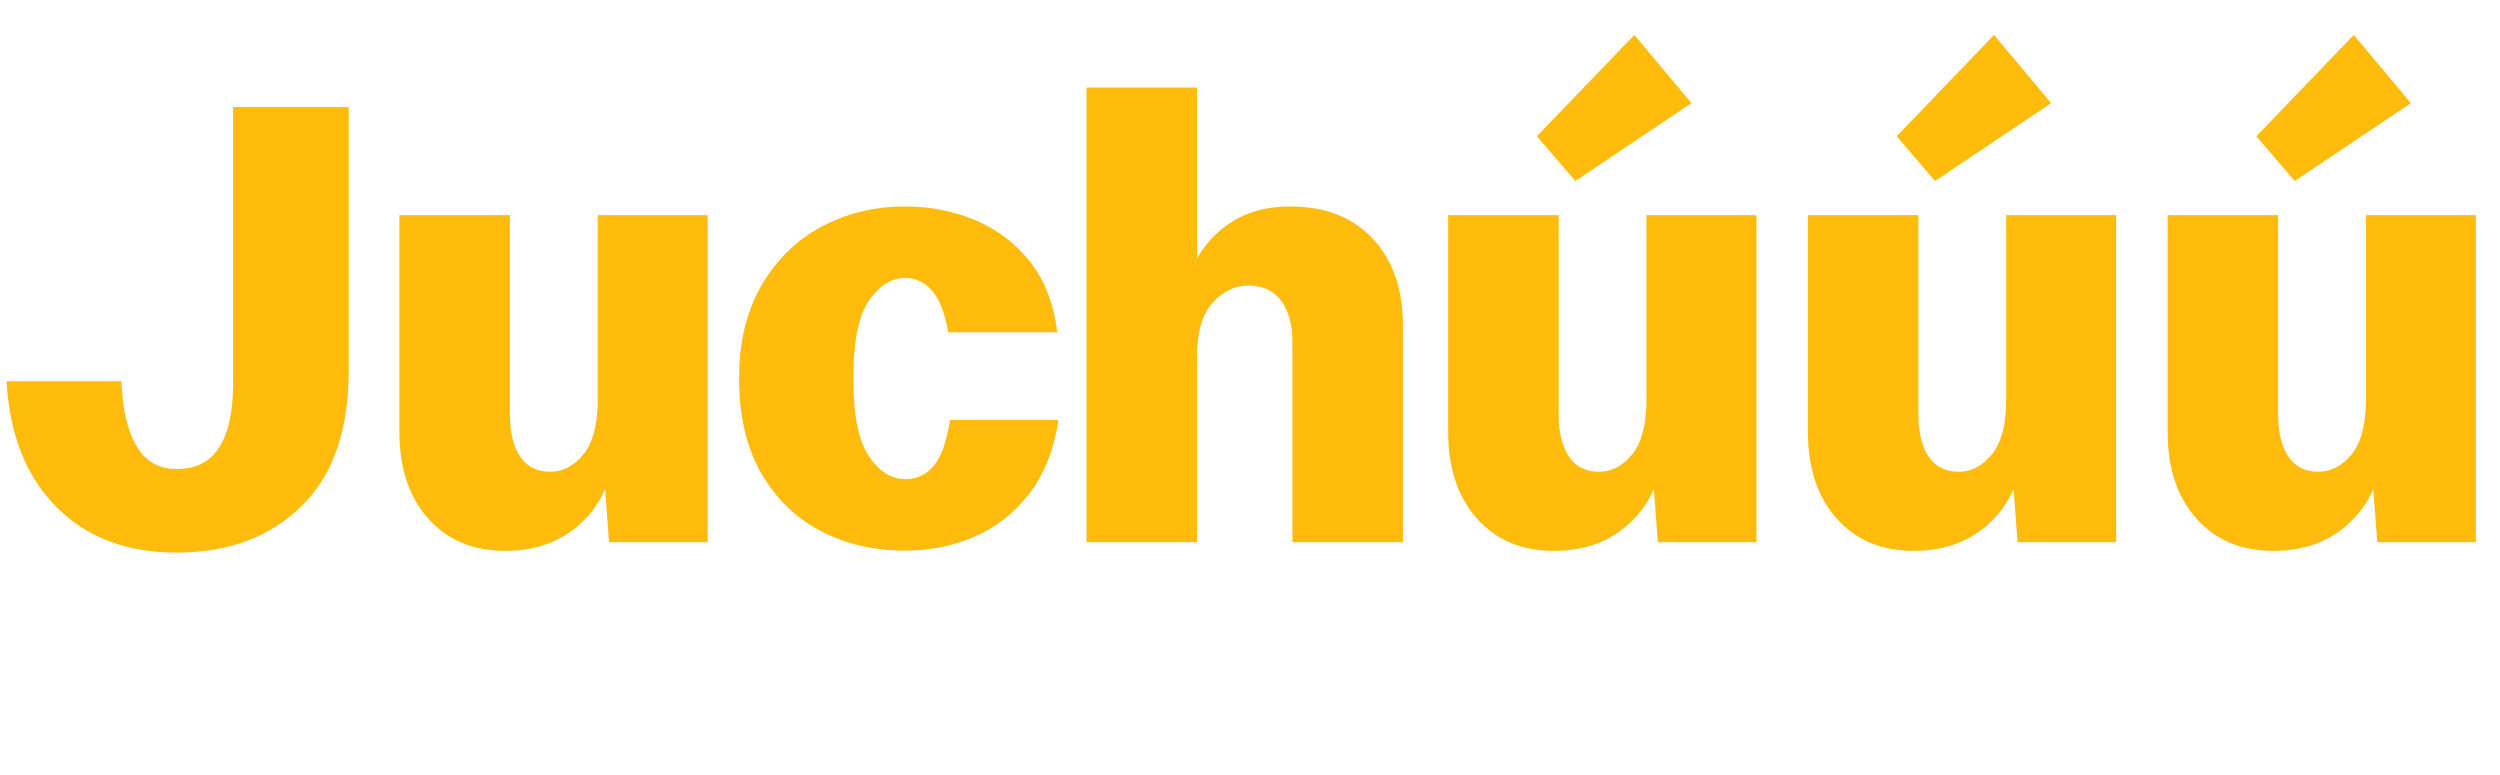
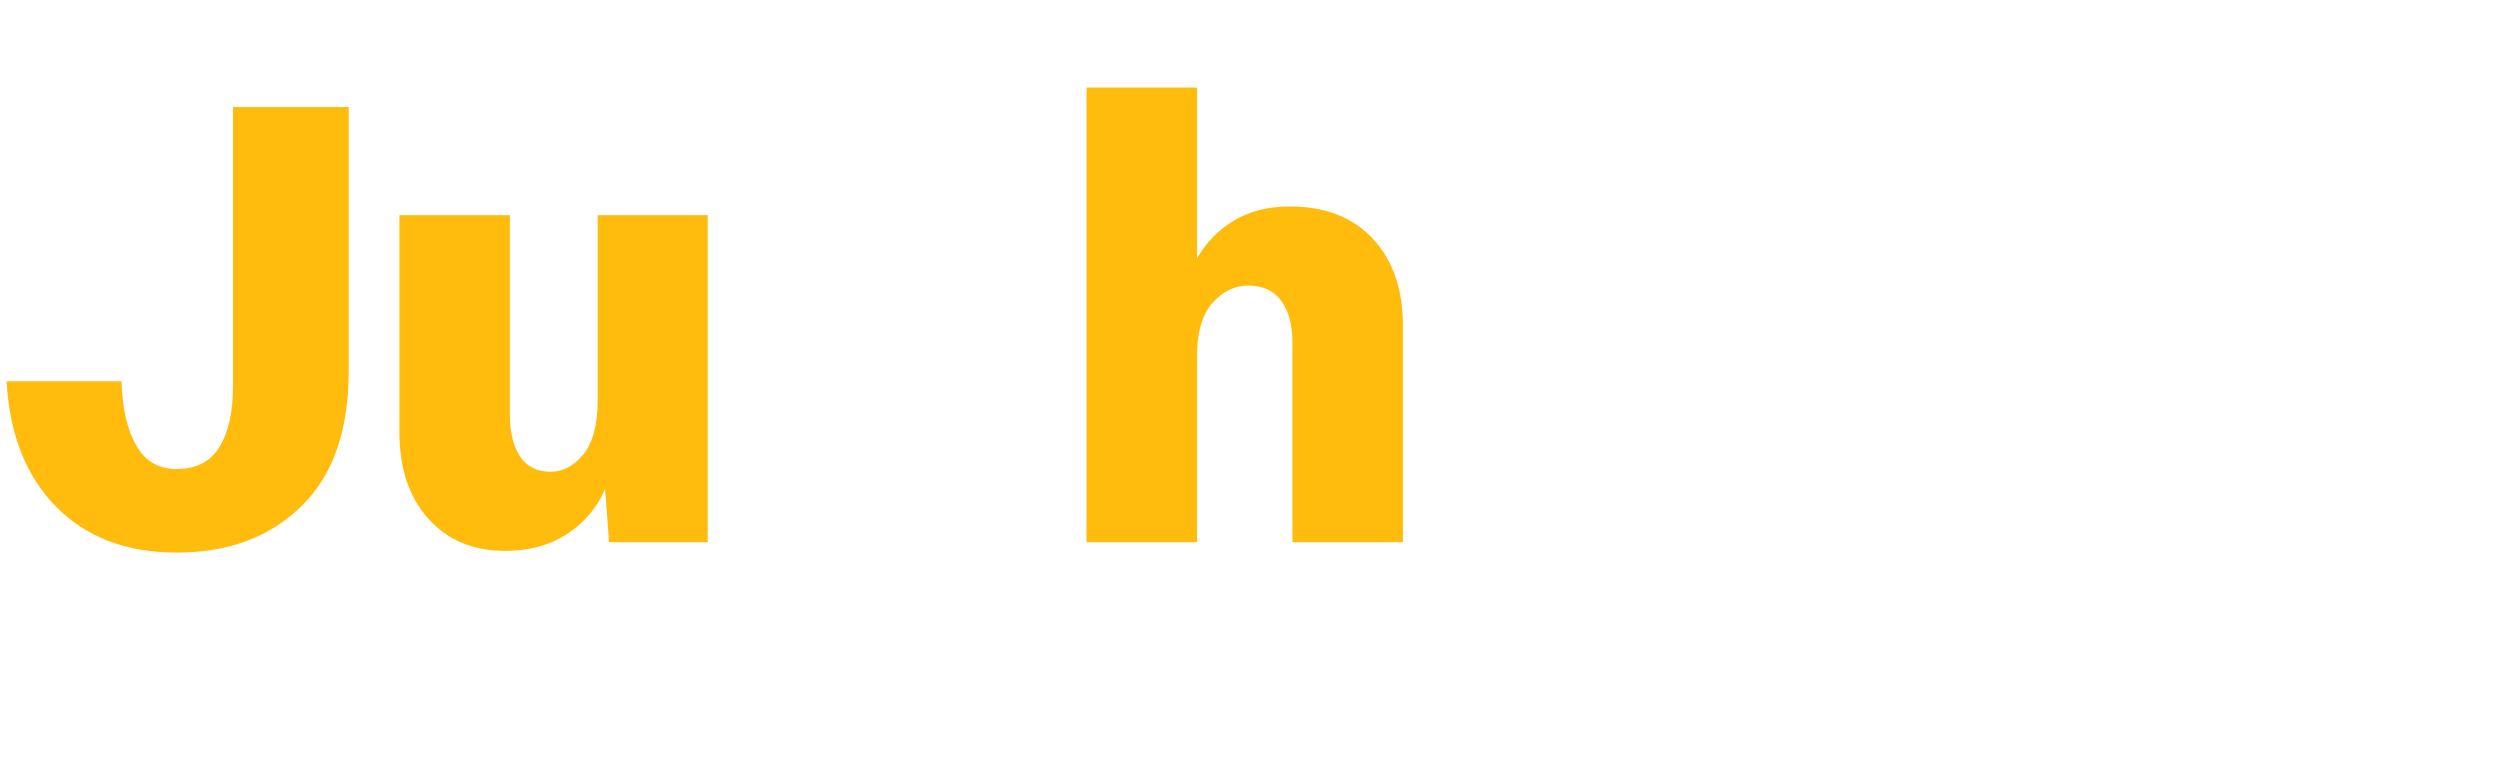
<svg xmlns="http://www.w3.org/2000/svg" id="Layer_1" viewBox="0 0 1011.19 313.6">
  <defs>
    <style>.cls-1{fill:#ffbc0d;stroke-width:0px;}</style>
  </defs>
  <g id="Layer_1_copy_2">
    <path class="cls-1" d="m71.45,223.51c-20.3,0-36.6-6.2-48.7-18.5-12.2-12.3-18.9-29.3-20.1-50.8h46.5c.3,10.9,2.3,19.5,5.9,25.9,3.6,6.4,9.1,9.6,16.4,9.6,7.9,0,13.7-3,17.3-8.9,3.7-6,5.5-14.3,5.5-25V43.31h46.8v106.6c0,24.2-6.4,42.5-19.2,54.9-12.8,12.5-29.6,18.7-50.4,18.7Z" />
    <path class="cls-1" d="m286.25,86.91v132.4h-39.9l-1.6-21.5c-3.2,7.4-8.2,13.4-15.1,18s-15.4,7-25.3,7c-13,0-23.3-4.3-31.1-13-7.8-8.7-11.7-20.4-11.7-35.1v-87.7h44.7v80.9c0,7,1.4,12.6,4.1,16.7,2.7,4.1,6.8,6.2,12.2,6.2,5.1,0,9.5-2.3,13.4-7,3.8-4.6,5.8-12,5.8-21.9v-74.9h44.5v-.1Z" />
-     <path class="cls-1" d="m366.15,222.71c-12.6,0-24-2.6-34.1-7.9-10.2-5.3-18.2-13.1-24.2-23.5s-8.9-23.2-8.9-38.2,3-27,8.9-37.4c6-10.4,14-18.4,24.2-23.9s21.5-8.3,34.1-8.3c10.2,0,19.7,1.9,28.5,5.6,8.8,3.8,16.2,9.4,22.1,16.9,5.9,7.5,9.5,17,10.9,28.4h-44.1c-1.4-7.9-3.6-13.5-6.6-16.9s-6.6-5.1-10.8-5.1c-5.6,0-10.5,3.1-14.7,9.2-4.2,6.1-6.3,16.6-6.3,31.5s2.1,25.2,6.3,31.4c4.2,6.2,9.1,9.3,14.7,9.3,4.6,0,8.4-1.7,11.4-5.3,3.1-3.5,5.3-9.7,6.7-18.6h43.9c-1.9,12.3-6,22.3-12.1,30.1s-13.5,13.5-22.2,17.2-17.9,5.5-27.7,5.5Z" />
    <path class="cls-1" d="m439.45,219.31V35.41h44.7v69.1c3.7-6.5,8.7-11.6,15.1-15.4,6.4-3.8,13.9-5.6,22.5-5.6,14.2,0,25.3,4.3,33.5,13,8.1,8.7,12.2,20.4,12.2,35.1v87.7h-44.7v-80.9c0-7-1.5-12.6-4.5-16.7-3-4.1-7.4-6.2-13.4-6.2-5.4,0-10.2,2.3-14.4,7-4.2,4.6-6.3,12-6.3,21.9v74.9h-44.7Z" />
-     <path class="cls-1" d="m710.45,86.91v132.4h-39.9l-1.6-21.5c-3.2,7.4-8.2,13.4-15.1,18-6.9,4.6-15.4,7-25.3,7-13,0-23.3-4.3-31.1-13s-11.7-20.4-11.7-35.1v-87.7h44.7v80.9c0,7,1.4,12.6,4.1,16.7,2.7,4.1,6.8,6.2,12.2,6.2,5.1,0,9.5-2.3,13.4-7,3.8-4.6,5.8-12,5.8-21.9v-74.9h44.5v-.1Zm-88.8-31.8l39.4-41,23.1,27.6-47,31.5-15.5-18.1Z" />
-     <path class="cls-1" d="m855.95,86.91v132.4h-39.9l-1.6-21.5c-3.2,7.4-8.2,13.4-15.1,18-6.9,4.6-15.4,7-25.3,7-13,0-23.3-4.3-31.1-13s-11.7-20.4-11.7-35.1v-87.7h44.7v80.9c0,7,1.4,12.6,4.1,16.7,2.7,4.1,6.8,6.2,12.2,6.2,5.1,0,9.5-2.3,13.4-7,3.8-4.6,5.8-12,5.8-21.9v-74.9h44.5v-.1Zm-88.8-31.8l39.4-41,23.1,27.6-47,31.5-15.5-18.1Z" />
-     <path class="cls-1" d="m1001.45,86.91v132.4h-39.9l-1.6-21.5c-3.2,7.4-8.2,13.4-15.1,18s-15.4,7-25.3,7c-13,0-23.3-4.3-31.1-13s-11.7-20.4-11.7-35.1v-87.7h44.7v80.9c0,7,1.4,12.6,4.1,16.7,2.7,4.1,6.8,6.2,12.2,6.2,5.1,0,9.5-2.3,13.4-7,3.8-4.6,5.8-12,5.8-21.9v-74.9h44.5v-.1Zm-88.8-31.8l39.4-41,23.1,27.6-47,31.5-15.5-18.1Z" />
  </g>
</svg>